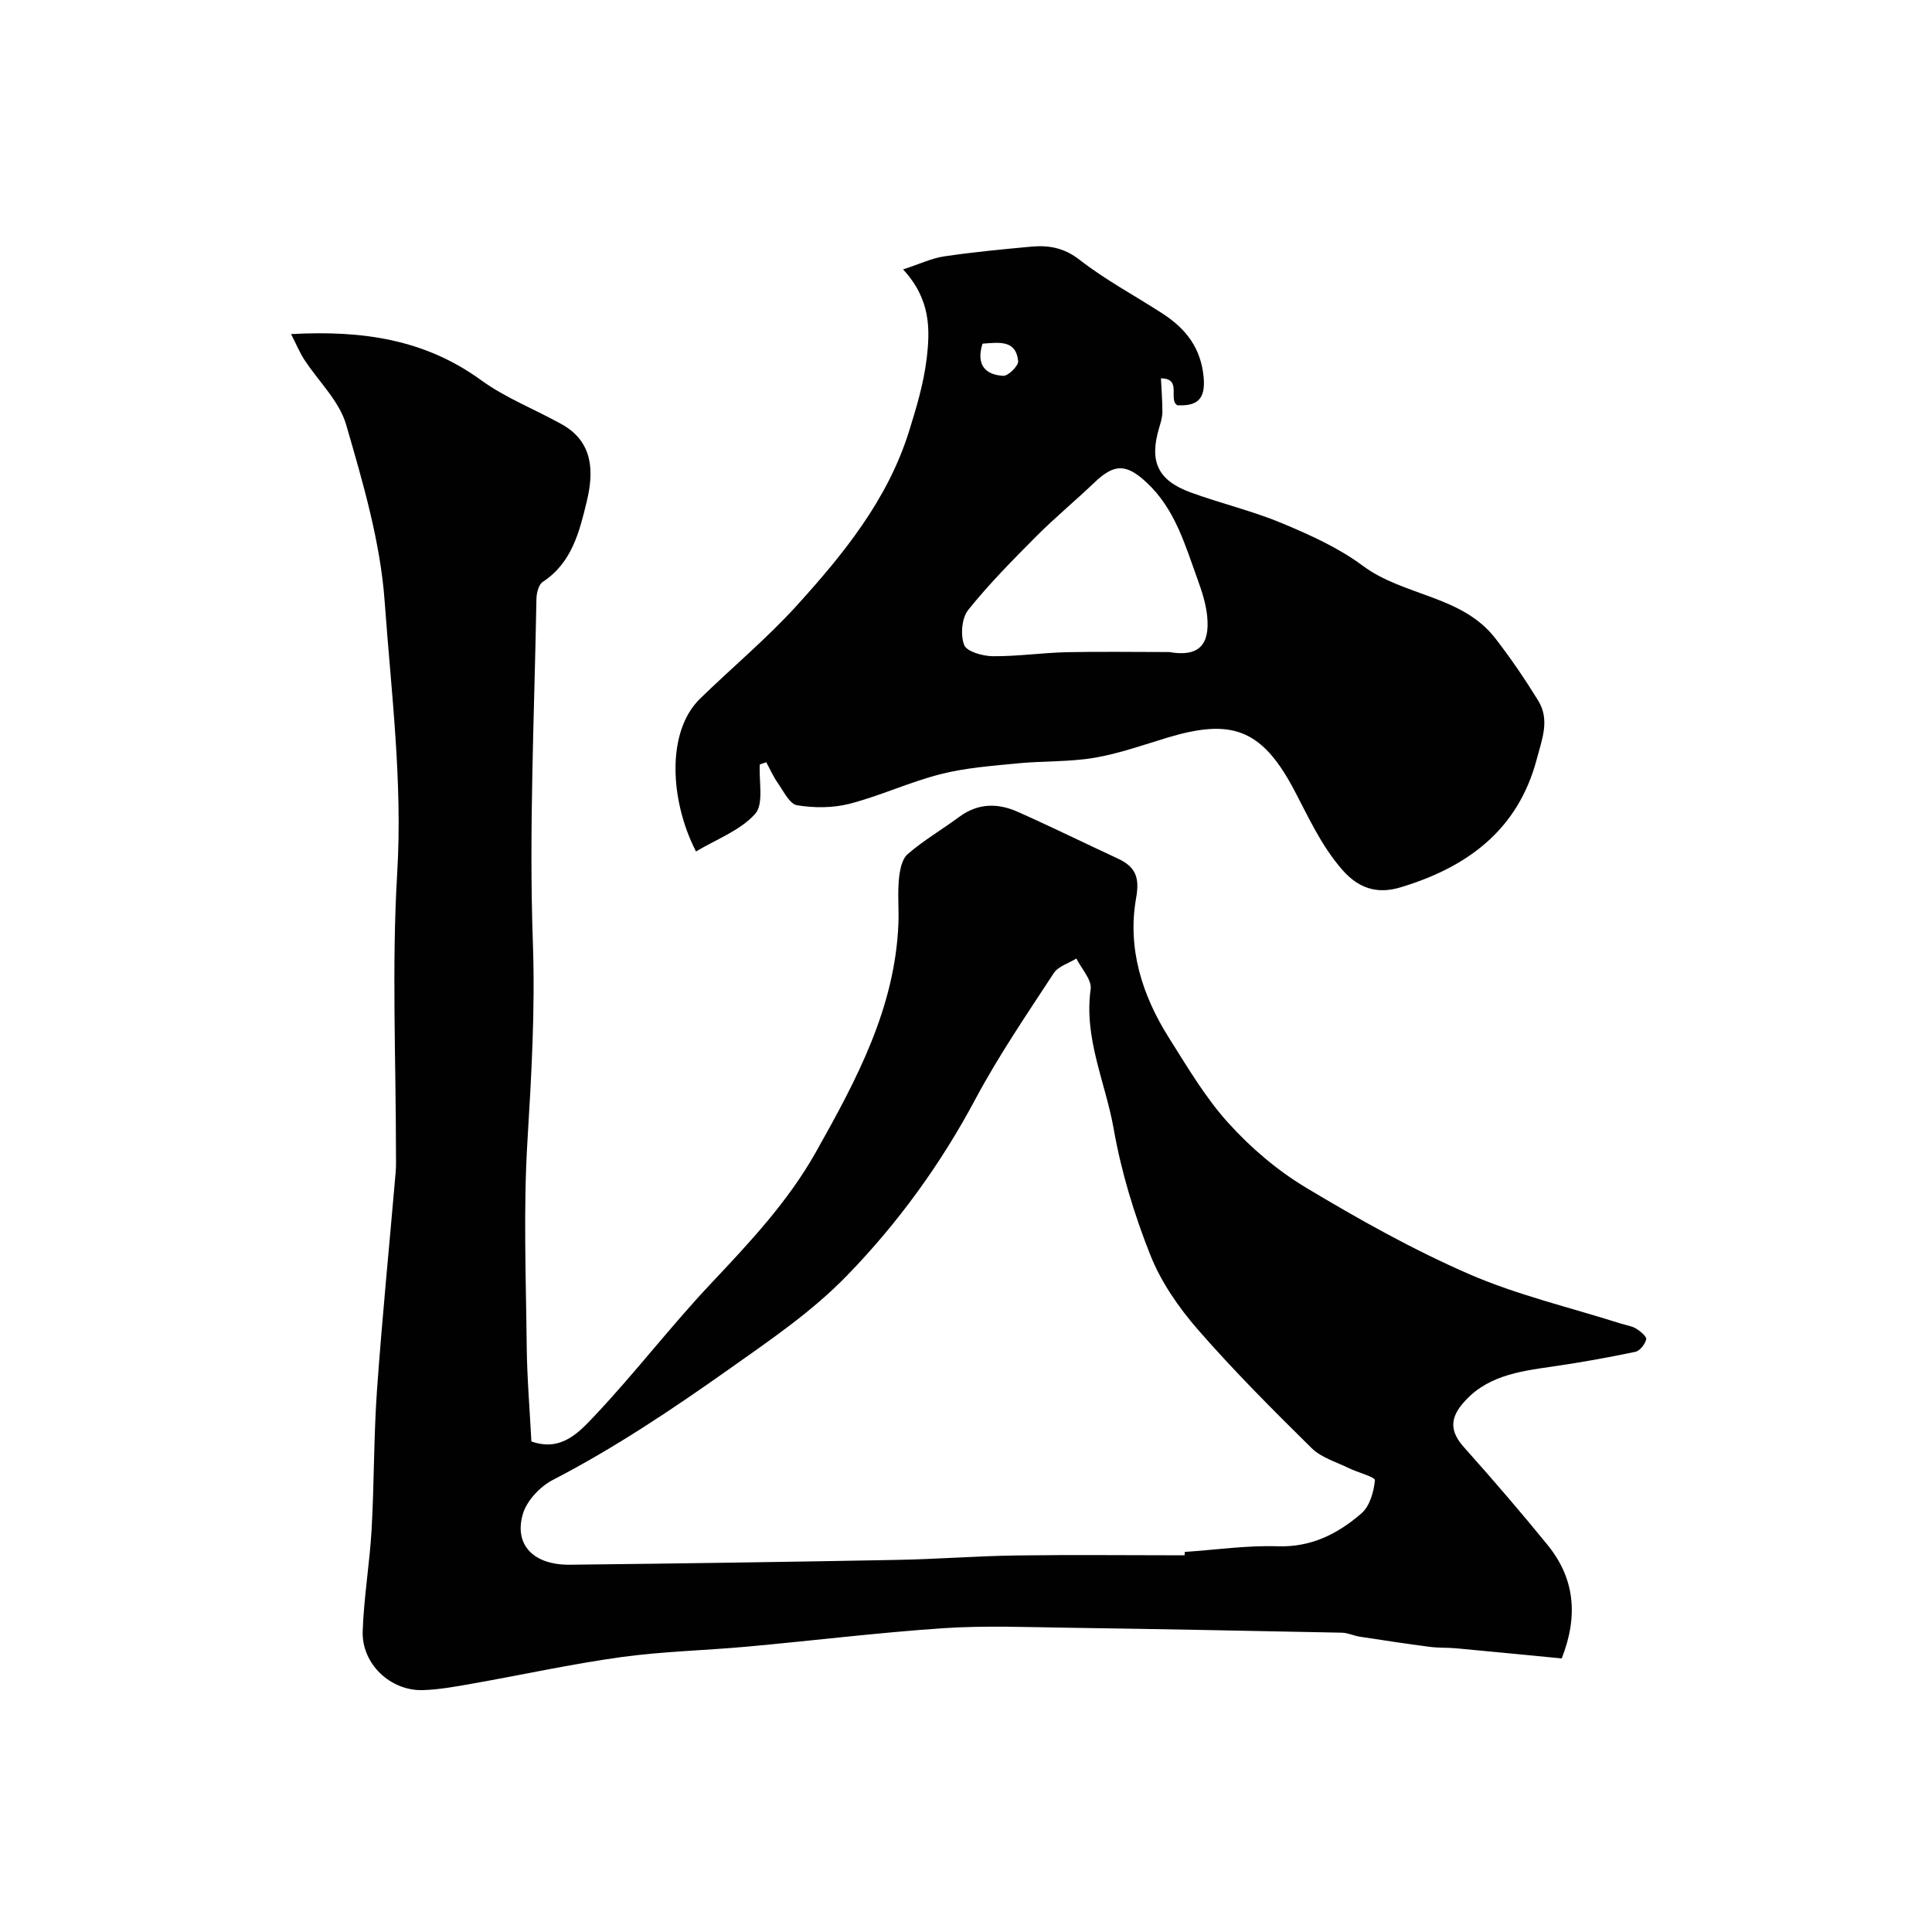
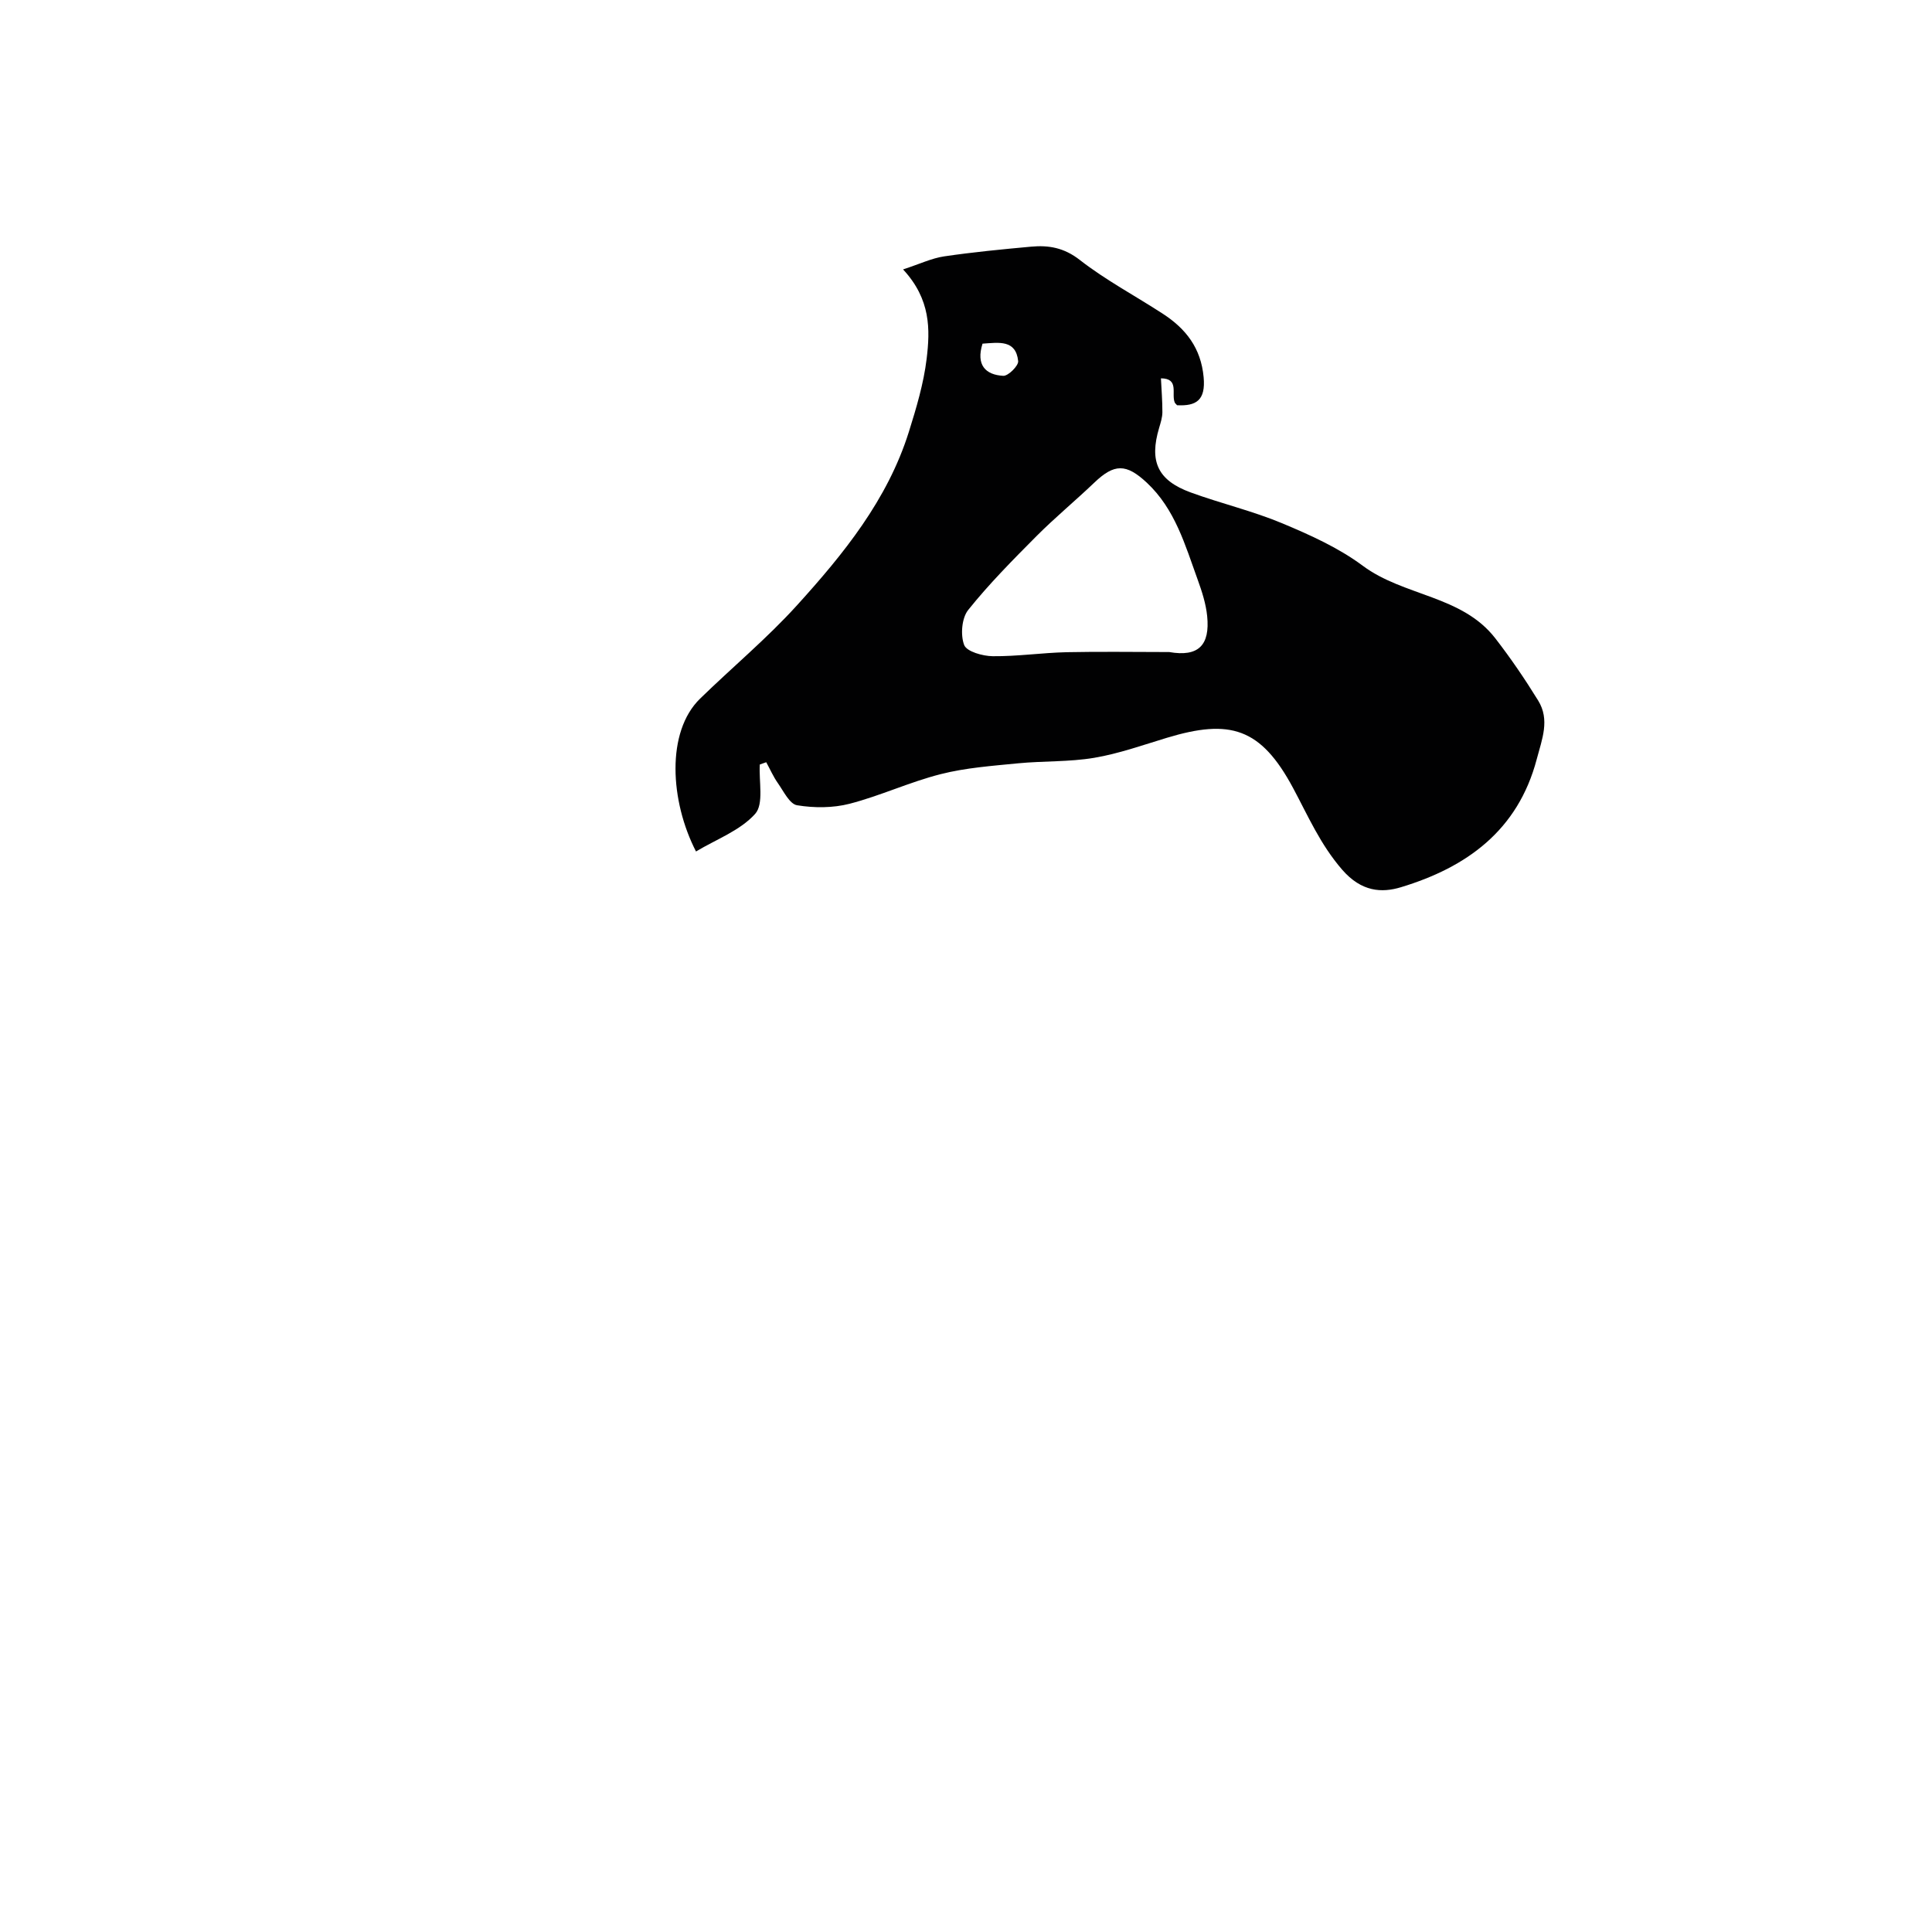
<svg xmlns="http://www.w3.org/2000/svg" enable-background="new 0 0 400 400" viewBox="0 0 400 400">
  <g fill="#010102">
-     <path d="m60.26 69.17c14.91-.82 27.77 1.13 39.33 9.53 5.1 3.71 11.18 6.05 16.73 9.15 6.6 3.68 6.62 9.94 5.16 15.97-1.5 6.21-3.06 12.71-9.12 16.66-.86.56-1.28 2.35-1.3 3.58-.41 23.76-1.57 47.55-.73 71.27.48 13.76-.3 27.27-1.13 40.92-.86 14.11-.3 28.31-.15 42.47.07 6.58.63 13.15.97 19.71 6.18 2.22 9.9-1.94 13.03-5.24 8.35-8.84 15.77-18.56 24.11-27.41 8.04-8.53 16.03-17.04 21.79-27.3 8.32-14.81 16.39-29.77 17.06-47.36.11-3.02-.19-6.07.1-9.06.17-1.82.59-4.17 1.81-5.22 3.31-2.87 7.16-5.11 10.7-7.73 3.84-2.84 7.95-2.87 12.04-1.05 6.99 3.1 13.84 6.48 20.78 9.7 3.59 1.67 4.56 3.81 3.79 8.11-1.87 10.47 1.23 20.21 6.83 29.07 3.83 6.06 7.53 12.36 12.31 17.62 4.63 5.11 10.11 9.78 16.01 13.32 10.92 6.55 22.11 12.83 33.76 17.9 10.05 4.37 20.9 6.9 31.39 10.24 1.08.34 2.27.49 3.22 1.06.88.53 2.21 1.66 2.08 2.22-.25 1.01-1.31 2.39-2.25 2.58-5.73 1.2-11.5 2.24-17.29 3.07-6.96 1-13.86 1.95-18.7 7.94-2.51 3.11-2.16 5.75.48 8.71 5.91 6.62 11.71 13.35 17.31 20.23 5.59 6.86 6.47 14.57 2.96 23.53-7.12-.69-14.46-1.41-21.8-2.09-1.81-.17-3.65-.07-5.45-.3-4.84-.63-9.67-1.36-14.5-2.1-1.27-.19-2.51-.81-3.77-.84-18.79-.38-37.58-.75-56.37-1.02-8.7-.12-17.43-.49-26.09.09-13.59.91-27.13 2.59-40.7 3.82-8.69.79-17.45.98-26.08 2.17-10.32 1.43-20.53 3.68-30.8 5.49-3.38.6-6.79 1.23-10.21 1.34-6.73.21-12.71-5.43-12.48-12.2.24-7.04 1.45-14.05 1.85-21.09.54-9.58.43-19.21 1.11-28.78 1.07-15.08 2.58-30.13 3.87-45.19.11-1.32.06-2.66.06-4 0-19.33-.89-38.71.26-57.97 1.13-18.9-1.26-37.51-2.6-56.17-.89-12.35-4.5-24.62-7.98-36.61-1.43-4.92-5.76-8.99-8.69-13.5-.93-1.45-1.61-3.1-2.71-5.24zm185 252.84c.01-.23.02-.47.03-.7 6.42-.43 12.86-1.38 19.26-1.17 6.96.23 12.46-2.6 17.33-6.82 1.72-1.49 2.56-4.47 2.78-6.87.06-.65-3.58-1.59-5.47-2.52-2.6-1.28-5.64-2.15-7.61-4.09-8.08-7.96-16.11-16.01-23.56-24.55-4-4.59-7.66-9.89-9.88-15.51-3.33-8.39-6.01-17.21-7.57-26.09-1.69-9.58-6.2-18.71-4.76-28.9.27-1.94-1.91-4.22-2.96-6.34-1.59.99-3.76 1.61-4.69 3.04-5.61 8.58-11.42 17.09-16.24 26.12-7.16 13.42-15.95 25.54-26.49 36.41-7.33 7.57-15.95 13.4-24.56 19.5-11.78 8.33-23.62 16.26-36.42 22.89-2.63 1.36-5.37 4.27-6.19 7.02-1.9 6.42 2.22 10.61 9.72 10.53 22.58-.25 45.16-.58 67.74-1 8.26-.15 16.52-.81 24.78-.92 11.58-.16 23.17-.03 34.76-.03z" />
    <path d="m157.31 158.28c-.22 3.49.87 8.17-.96 10.22-3.1 3.46-8.05 5.27-12.25 7.79-5.37-10.42-6.23-24.76.85-31.65 6.65-6.48 13.83-12.45 20.05-19.31 9.66-10.65 18.75-21.85 23.17-35.92 1.55-4.95 3.06-10 3.68-15.12.73-6.05.88-12.3-4.88-18.51 3.49-1.14 5.93-2.32 8.5-2.7 5.97-.88 11.98-1.46 17.99-2.01 3.66-.34 6.85.21 10.1 2.75 5.37 4.19 11.48 7.42 17.22 11.16 4.74 3.09 7.86 7.06 8.42 13.11.44 4.79-1.53 6.01-5.5 5.81-.27-.31-.42-.41-.48-.56-.76-1.78 1-4.99-2.86-5.01.11 2.35.31 4.69.3 7.03-.01 1.07-.36 2.16-.67 3.21-2.08 6.97-.32 10.88 6.54 13.39 6.25 2.28 12.8 3.82 18.93 6.38 5.79 2.42 11.69 5.08 16.68 8.79 8.51 6.34 20.54 6.11 27.45 15.03 3.19 4.12 6.14 8.45 8.87 12.88 2.46 3.99.81 7.96-.3 12.16-3.91 14.79-14.56 22.39-28.11 26.49-3.96 1.2-8.16.98-12.16-3.62-4.54-5.23-7.08-11.16-10.17-16.92-6.71-12.52-13.09-14.34-26.15-10.39-4.98 1.51-9.94 3.28-15.04 4.14-5.18.87-10.54.63-15.79 1.14-5.36.53-10.81.92-15.99 2.24-6.39 1.62-12.47 4.48-18.85 6.13-3.45.89-7.34.89-10.87.31-1.55-.25-2.79-2.89-3.98-4.58-.95-1.34-1.61-2.88-2.41-4.33-.46.15-.89.31-1.33.47zm84.77-23.28c6.05 1.05 8.46-1.4 7.85-7.46-.26-2.55-1.08-5.09-1.96-7.52-2.6-7.17-4.68-14.62-10.54-20.09-4.28-3.99-6.74-3.95-10.86-.01-3.94 3.76-8.15 7.24-11.99 11.09-4.89 4.92-9.8 9.87-14.12 15.27-1.35 1.68-1.63 5.19-.84 7.26.53 1.37 3.84 2.3 5.92 2.32 5.09.05 10.18-.71 15.28-.83 7.07-.15 14.17-.03 21.26-.03zm-38.66-63.85c-1.38 4.4.6 6.46 4.29 6.66 1.03.06 3.19-2.1 3.09-3.05-.47-4.47-3.98-3.84-7.38-3.61z" />
  </g>
</svg>